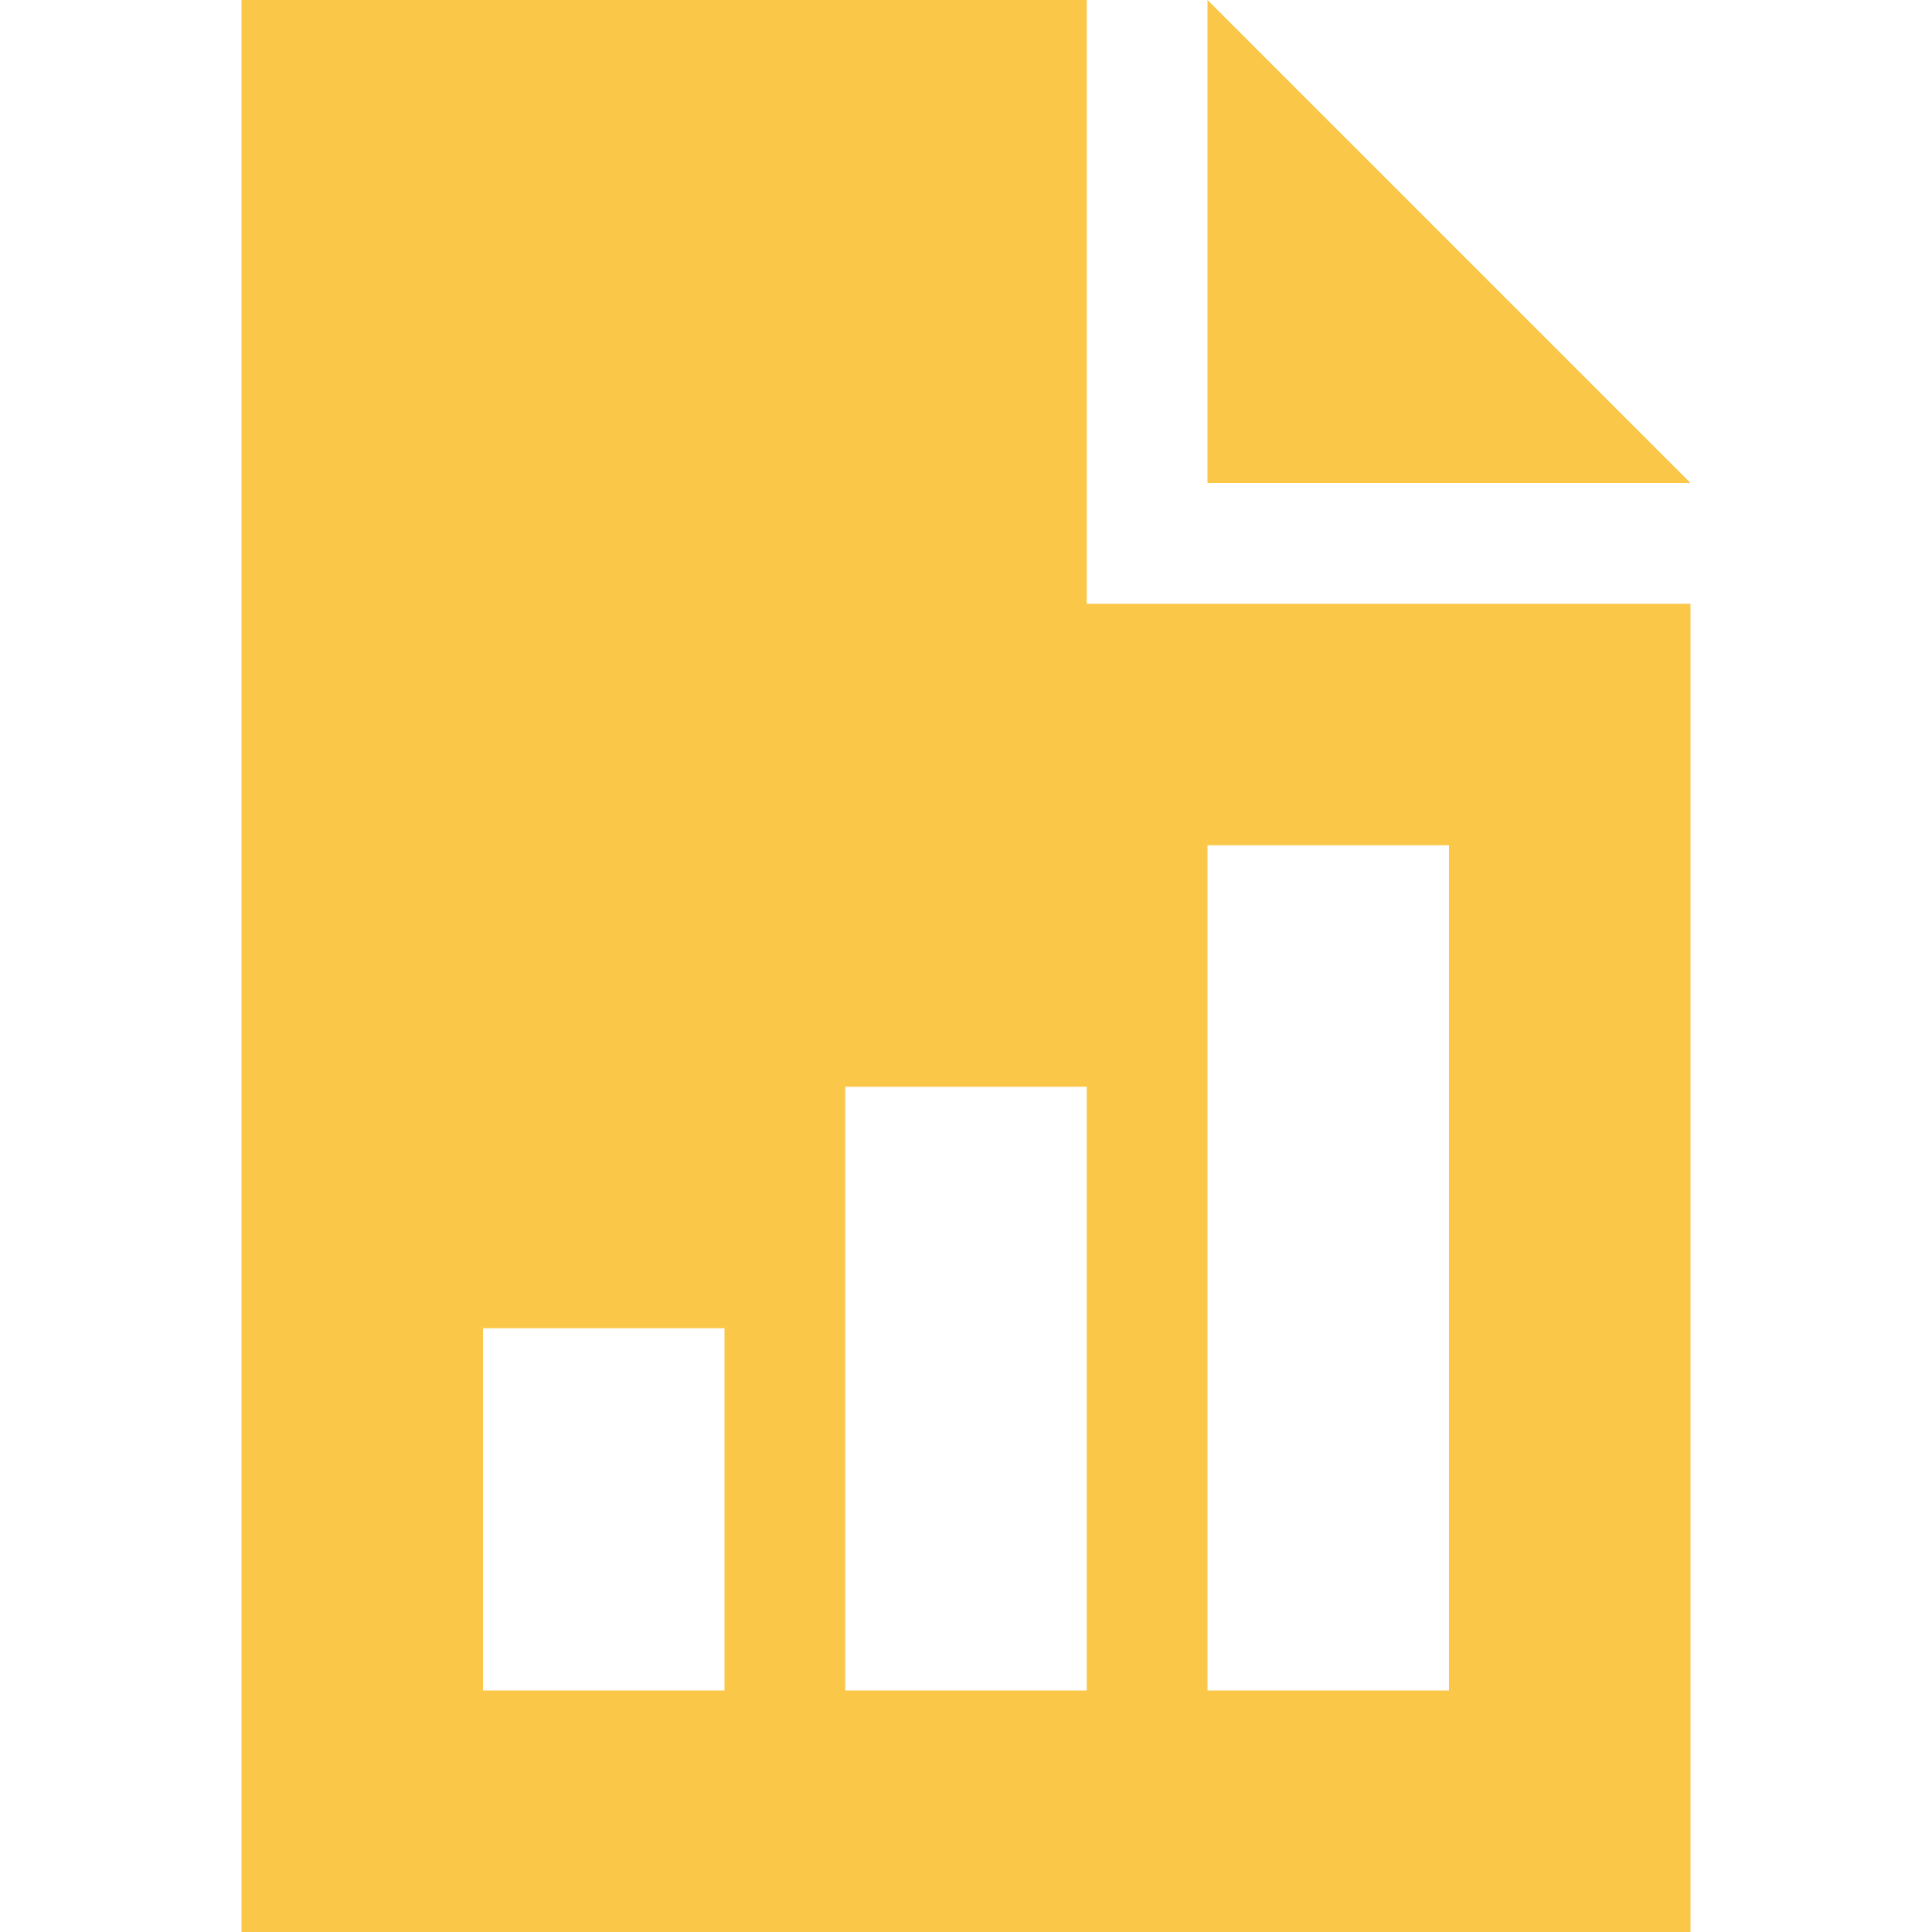
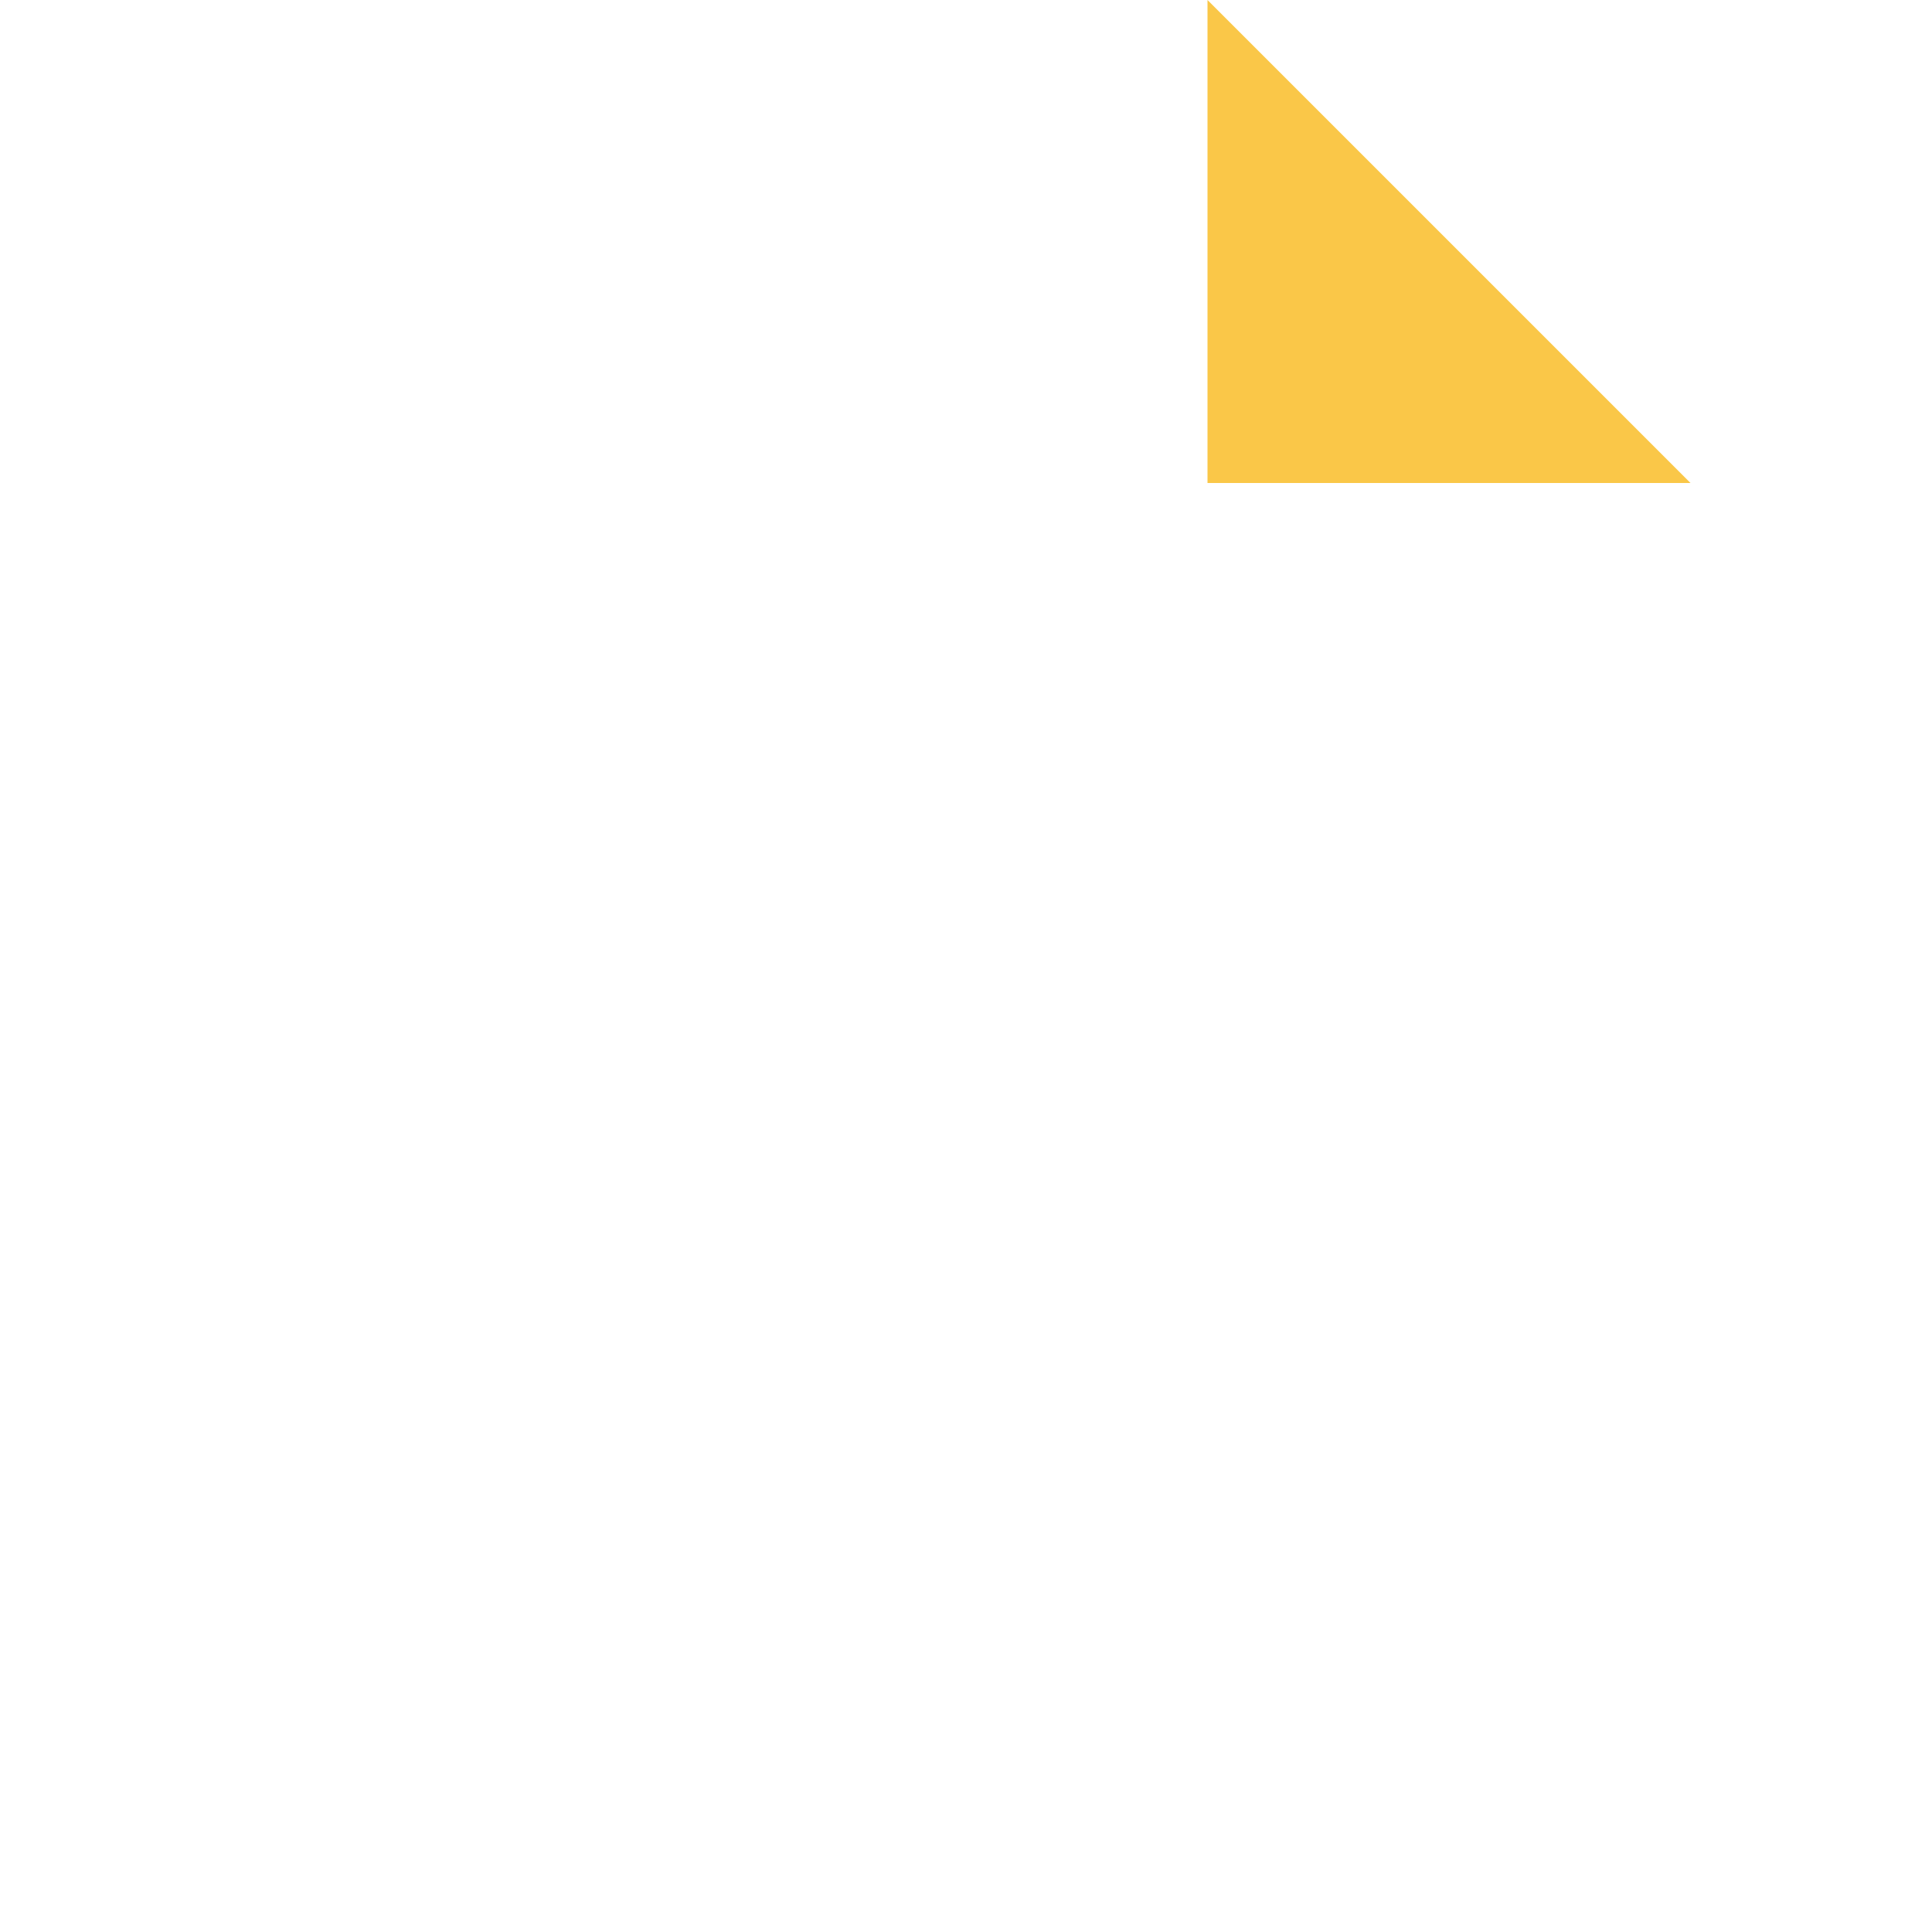
<svg xmlns="http://www.w3.org/2000/svg" width="32" height="32" viewBox="0 0 32 32" fill="none">
-   <path fill-rule="evenodd" clip-rule="evenodd" d="M4 0H18V10H28V32H4V0ZM12 22H8V28H12V22ZM14 18H18V28H14V18ZM24 14H20V28H24V14Z" fill="#FAC748" />
  <path d="M20 0L28 8H20V0Z" fill="#FAC748" />
</svg>